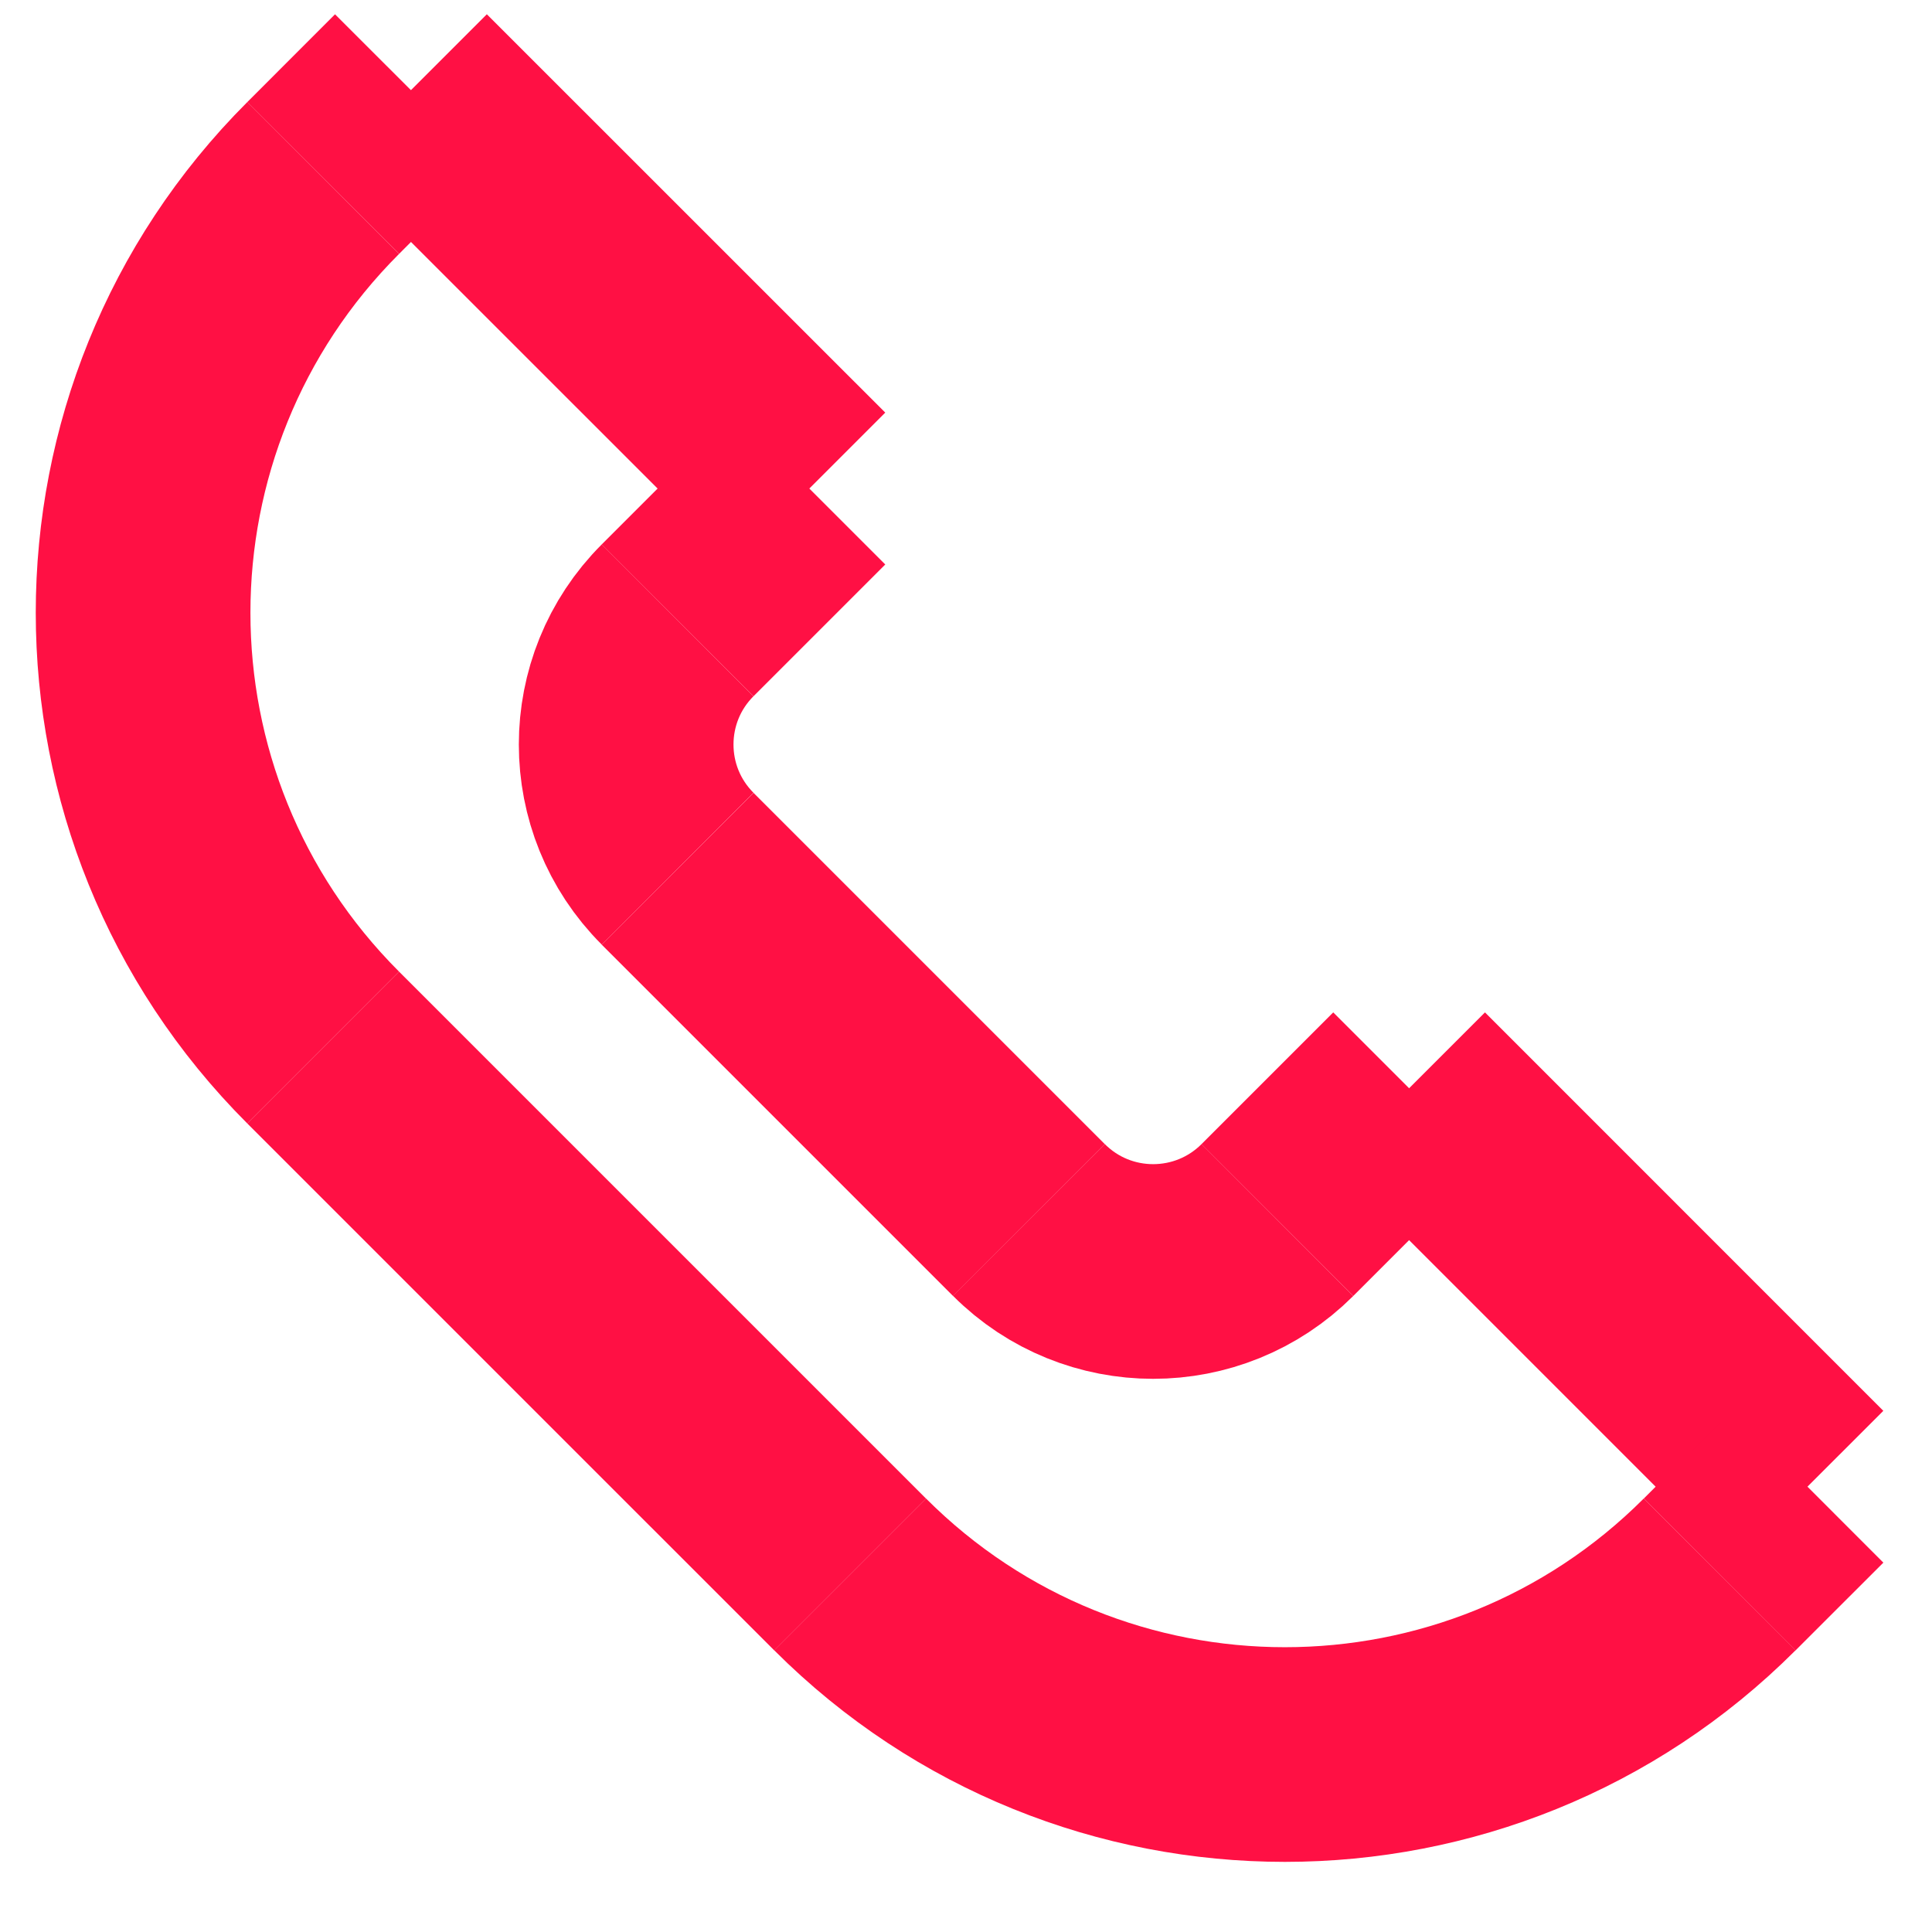
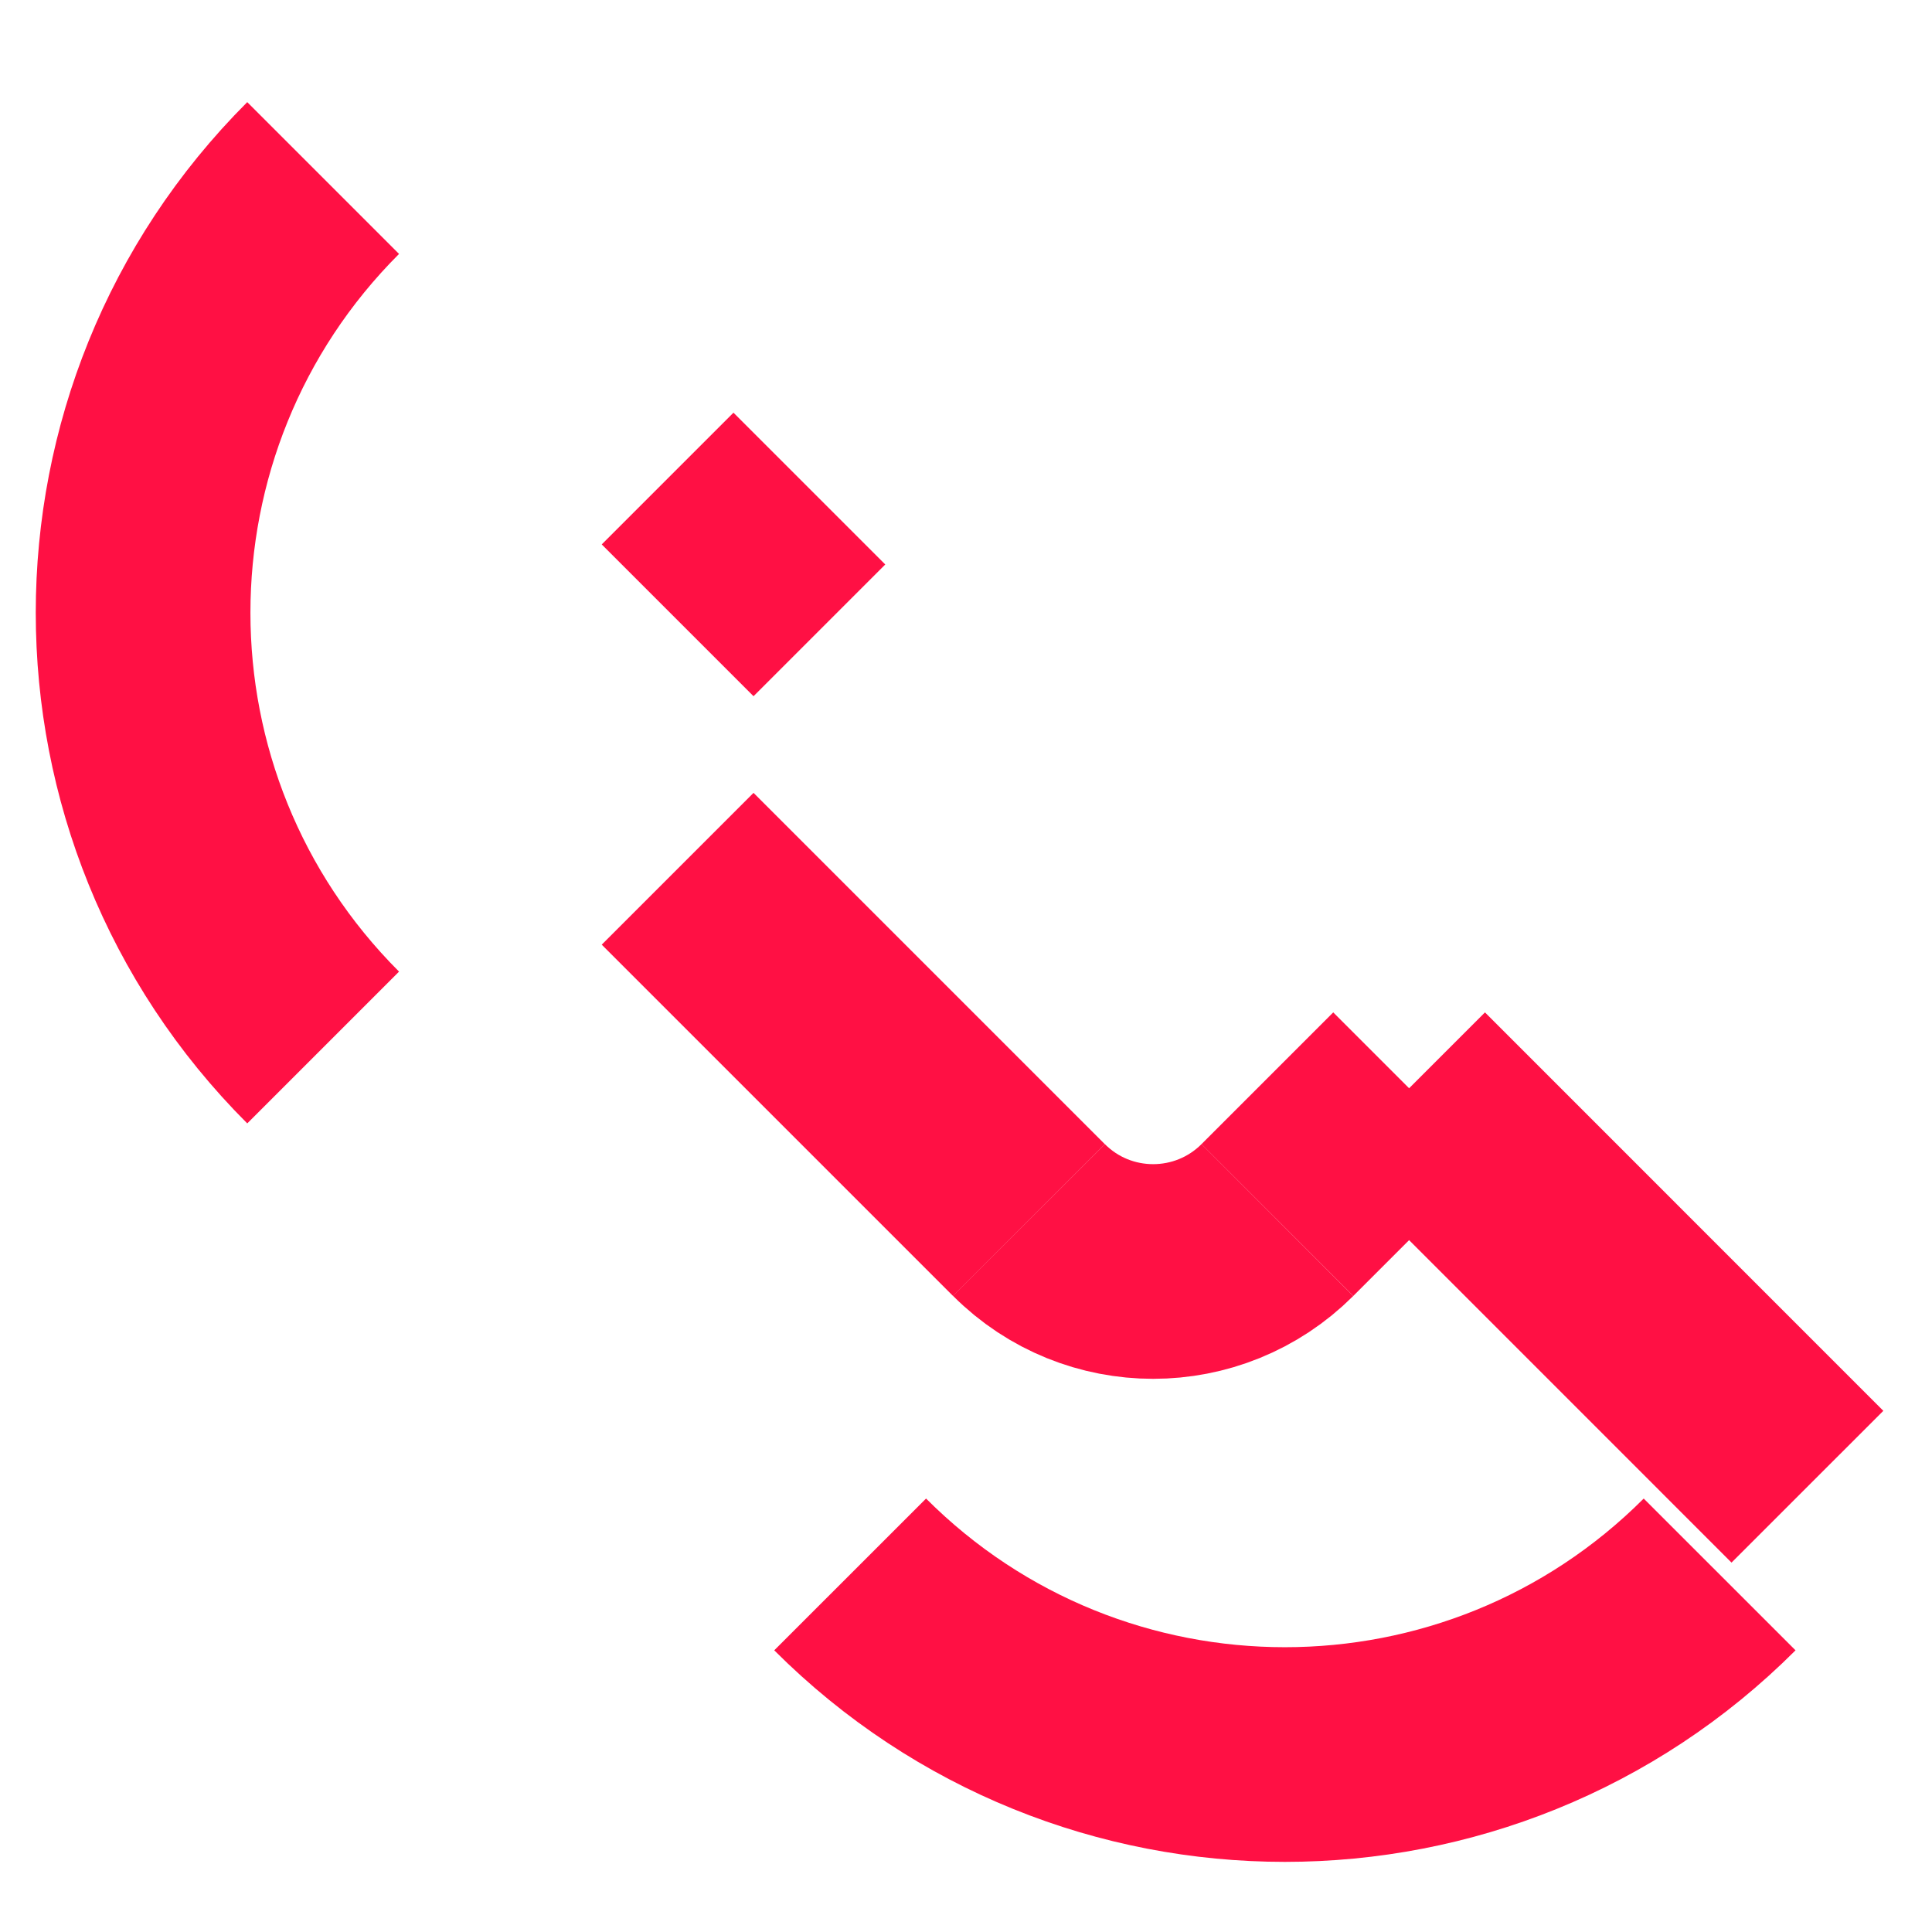
<svg xmlns="http://www.w3.org/2000/svg" width="27" height="27" viewBox="0 0 27 27" fill="none">
  <path d="M4.516 2.488C1.161 5.843 1.161 11.284 4.516 14.639" stroke="#FF1044" stroke-width="3" stroke-miterlimit="10" />
  <path d="M11.881 22.003C15.236 25.359 20.677 25.359 24.032 22.003" stroke="#FF1044" stroke-width="3" stroke-miterlimit="10" />
-   <path d="M4.516 14.639L11.881 22.004" stroke="#FF1044" stroke-width="3" stroke-miterlimit="10" />
-   <path d="M9.47 12.14C8.511 11.182 8.511 9.627 9.47 8.669" stroke="#FF1044" stroke-width="3" stroke-miterlimit="10" />
  <path d="M17.852 17.05C16.892 18.009 15.338 18.009 14.38 17.05" stroke="#FF1044" stroke-width="3" stroke-miterlimit="10" />
  <path d="M9.47 12.141L14.38 17.051" stroke="#FF1044" stroke-width="3" stroke-miterlimit="10" />
-   <path d="M5.743 1.26L11.311 6.827" stroke="#FF1044" stroke-width="3" stroke-miterlimit="10" />
  <path d="M25.259 20.777L19.692 15.209" stroke="#FF1044" stroke-width="3" stroke-miterlimit="10" />
-   <path d="M4.516 2.488L5.743 1.26" stroke="#FF1044" stroke-width="3" stroke-miterlimit="10" />
  <path d="M9.47 8.669L11.311 6.828" stroke="#FF1044" stroke-width="3" stroke-miterlimit="10" />
  <path d="M17.852 17.05L19.693 15.209" stroke="#FF1044" stroke-width="3" stroke-miterlimit="10" />
-   <path d="M24.032 22.004L25.26 20.777" stroke="#FF1044" stroke-width="3" stroke-miterlimit="10" />
</svg>